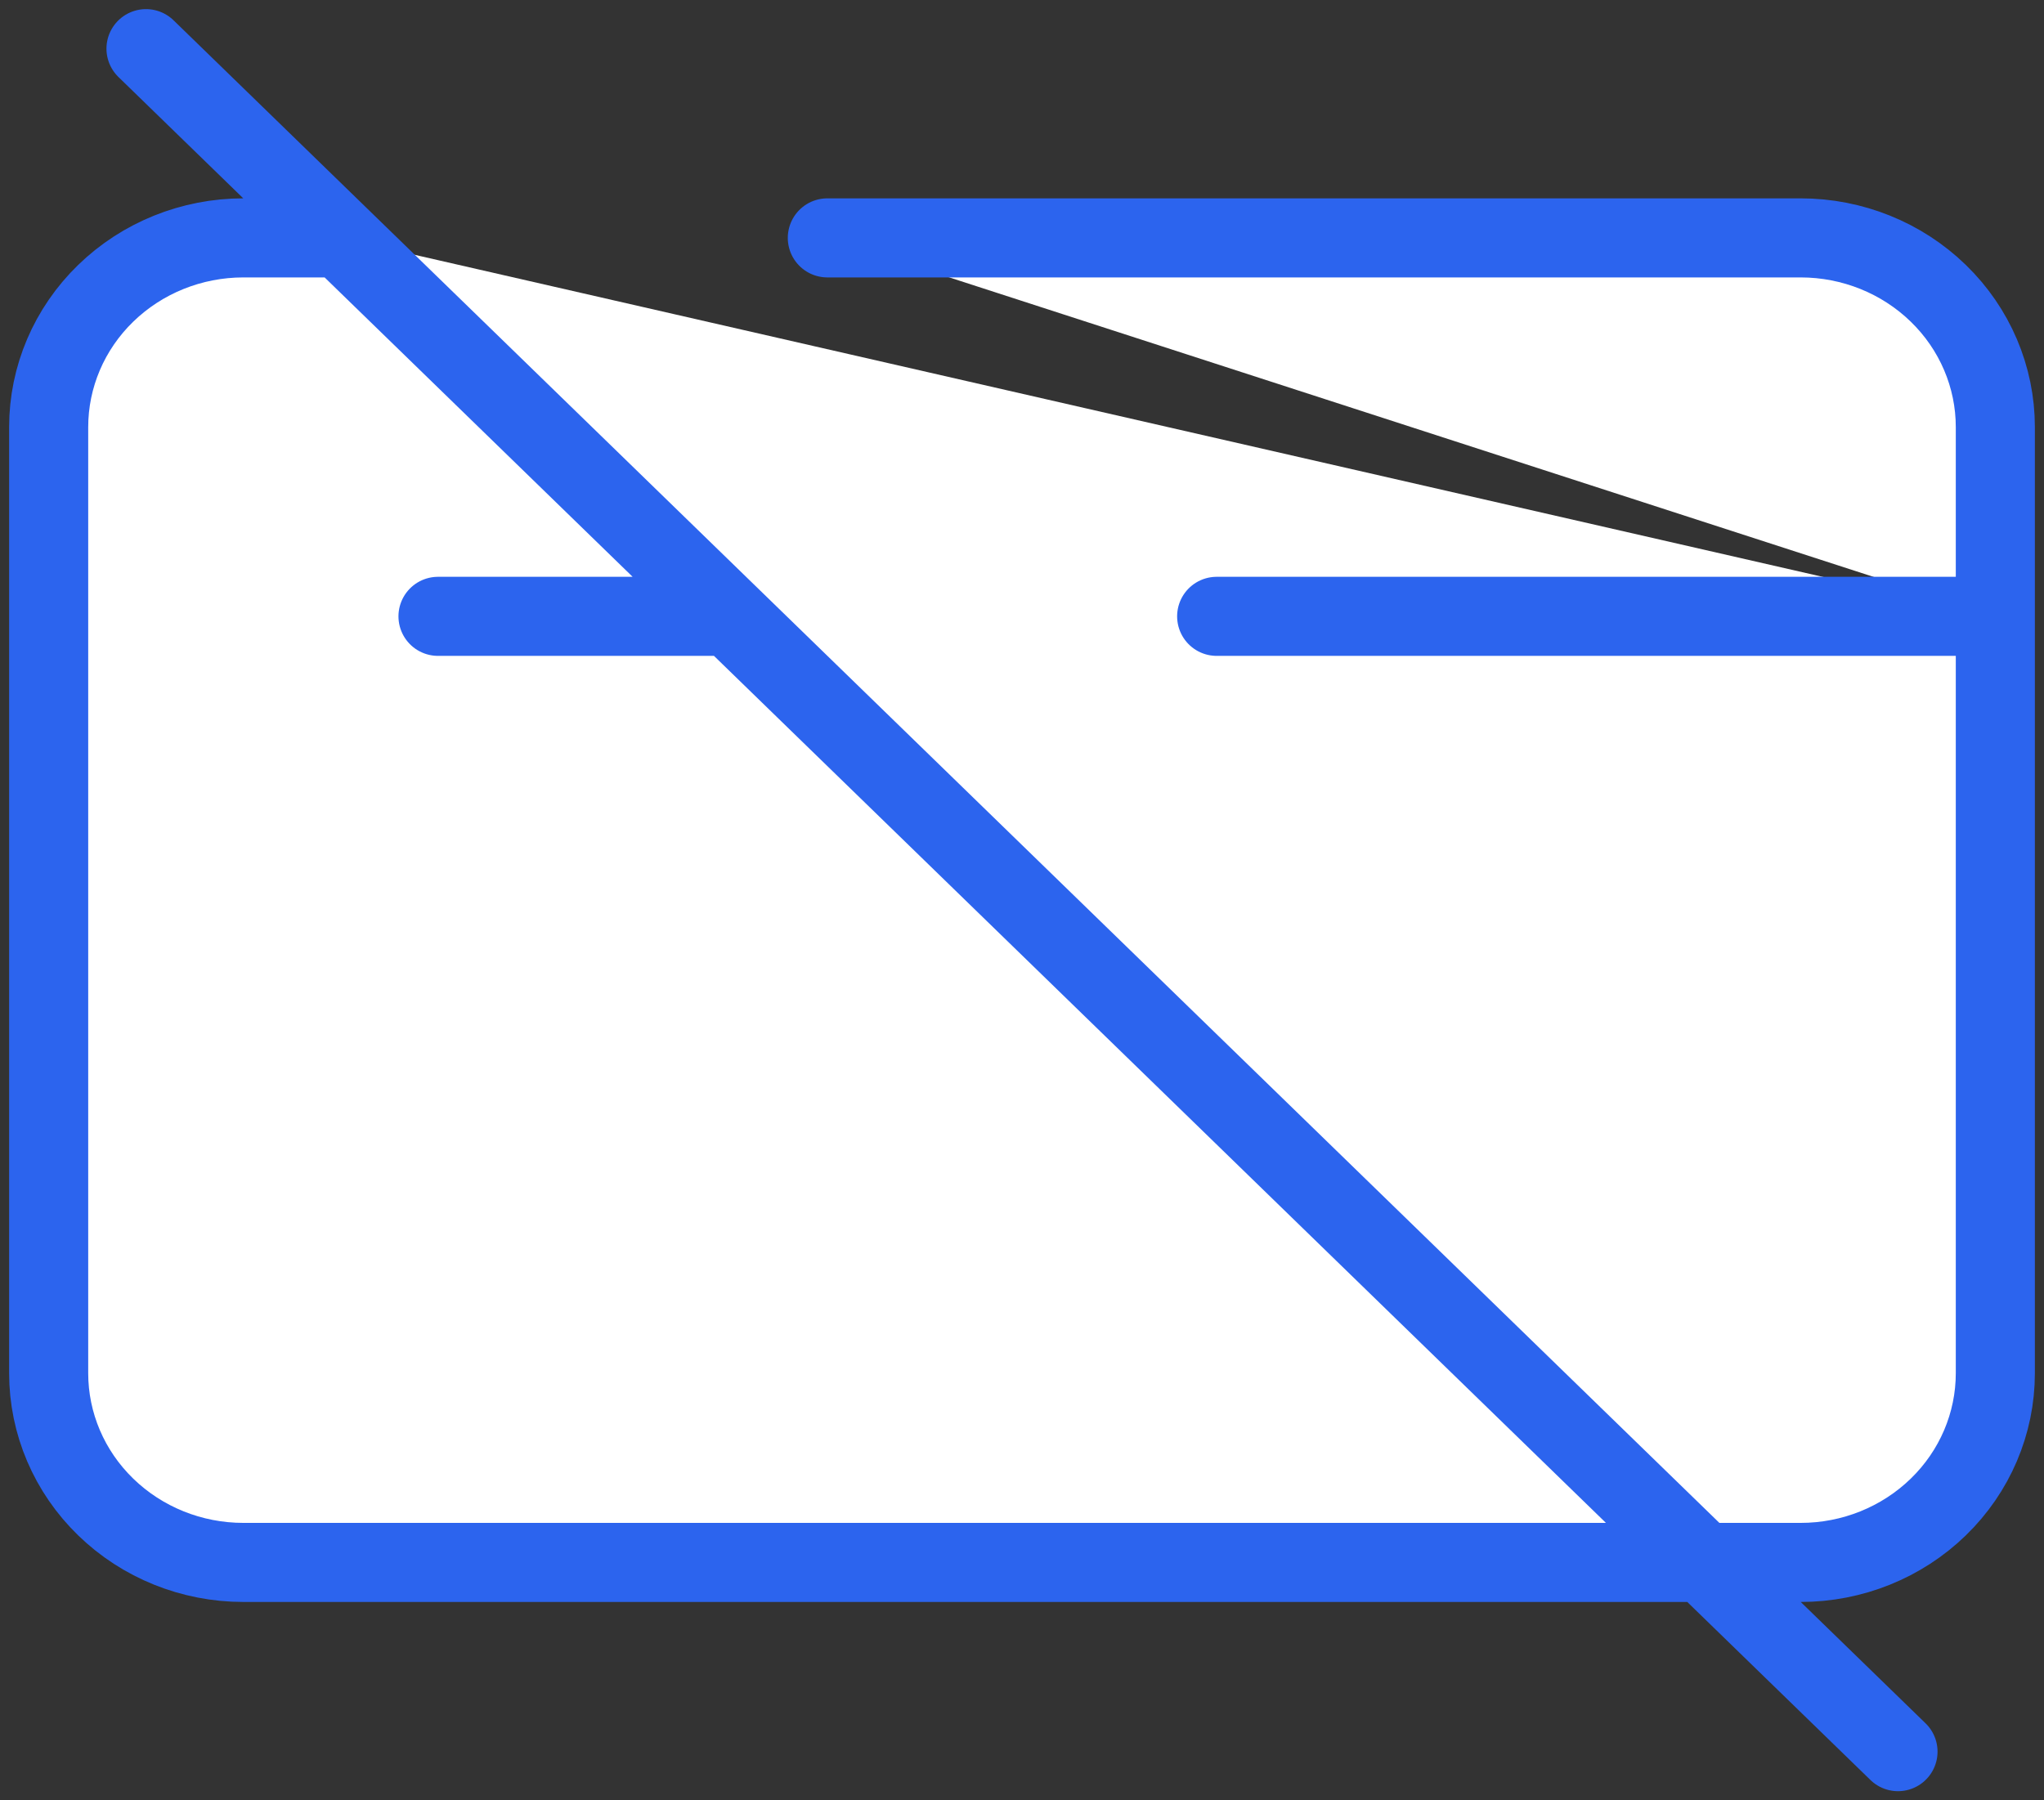
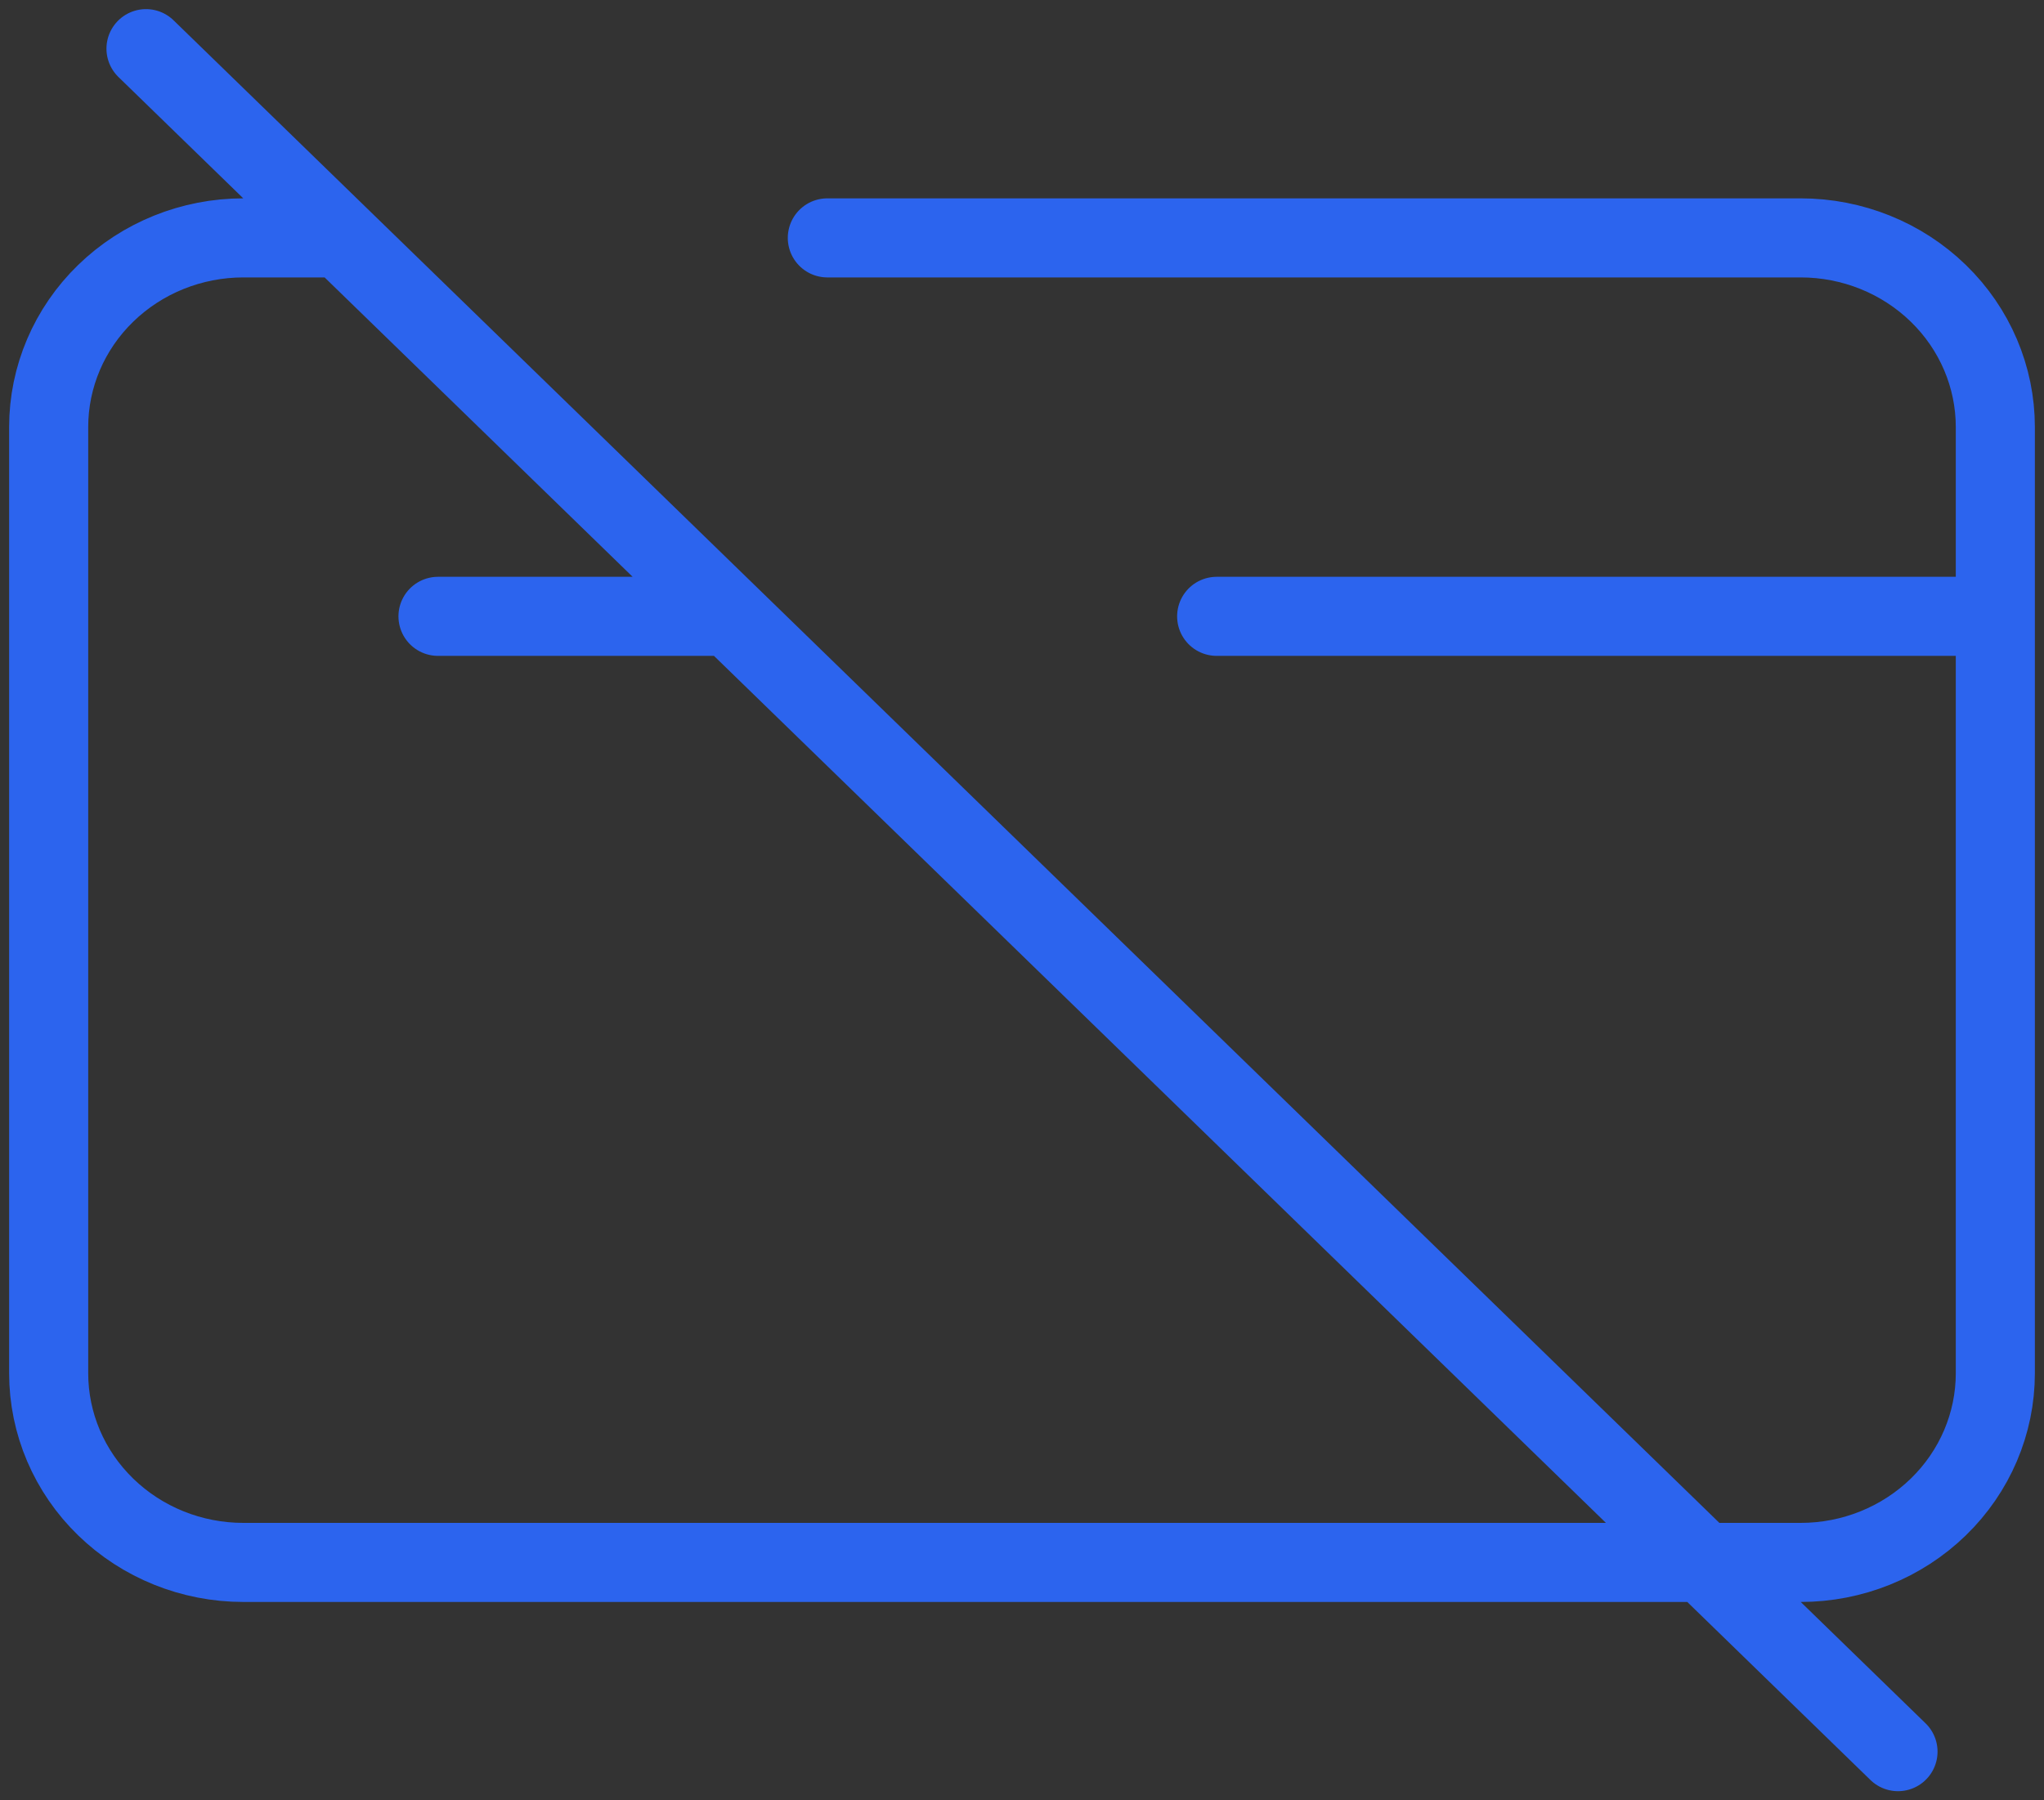
<svg xmlns="http://www.w3.org/2000/svg" width="42" height="37" viewBox="0 0 42 37" fill="none">
  <rect x="0" y="0" width="42" height="37" fill="#333333" stroke="none" />
-   <path d="M9 12.667H15H9ZM3 1L39 36L3 1ZM41 12.667V28.222C41 29.254 40.579 30.243 39.828 30.972C39.078 31.701 38.061 32.111 37 32.111H5C3.939 32.111 2.922 31.701 2.172 30.972C1.421 30.243 1 29.254 1 28.222V8.778C1 7.746 1.421 6.757 2.172 6.028C2.922 5.299 3.939 4.889 5 4.889H7M41 12.667V8.778C41 7.746 40.579 6.757 39.828 6.028C39.078 5.299 38.061 4.889 37 4.889H17M41 12.667H25H41ZM9 12.667H15H9Z" fill="white" />
  <path d="M9 12.667H15M3 1L39 36M41 12.667V28.222C41 29.254 40.579 30.243 39.828 30.972C39.078 31.701 38.061 32.111 37 32.111H5C3.939 32.111 2.922 31.701 2.172 30.972C1.421 30.243 1 29.254 1 28.222V8.778C1 7.746 1.421 6.757 2.172 6.028C2.922 5.299 3.939 4.889 5 4.889H7M41 12.667V8.778C41 7.746 40.579 6.757 39.828 6.028C39.078 5.299 38.061 4.889 37 4.889H17M41 12.667H25" stroke="#2C64EE" stroke-width="1.625" stroke-linecap="round" stroke-linejoin="round" />
</svg>